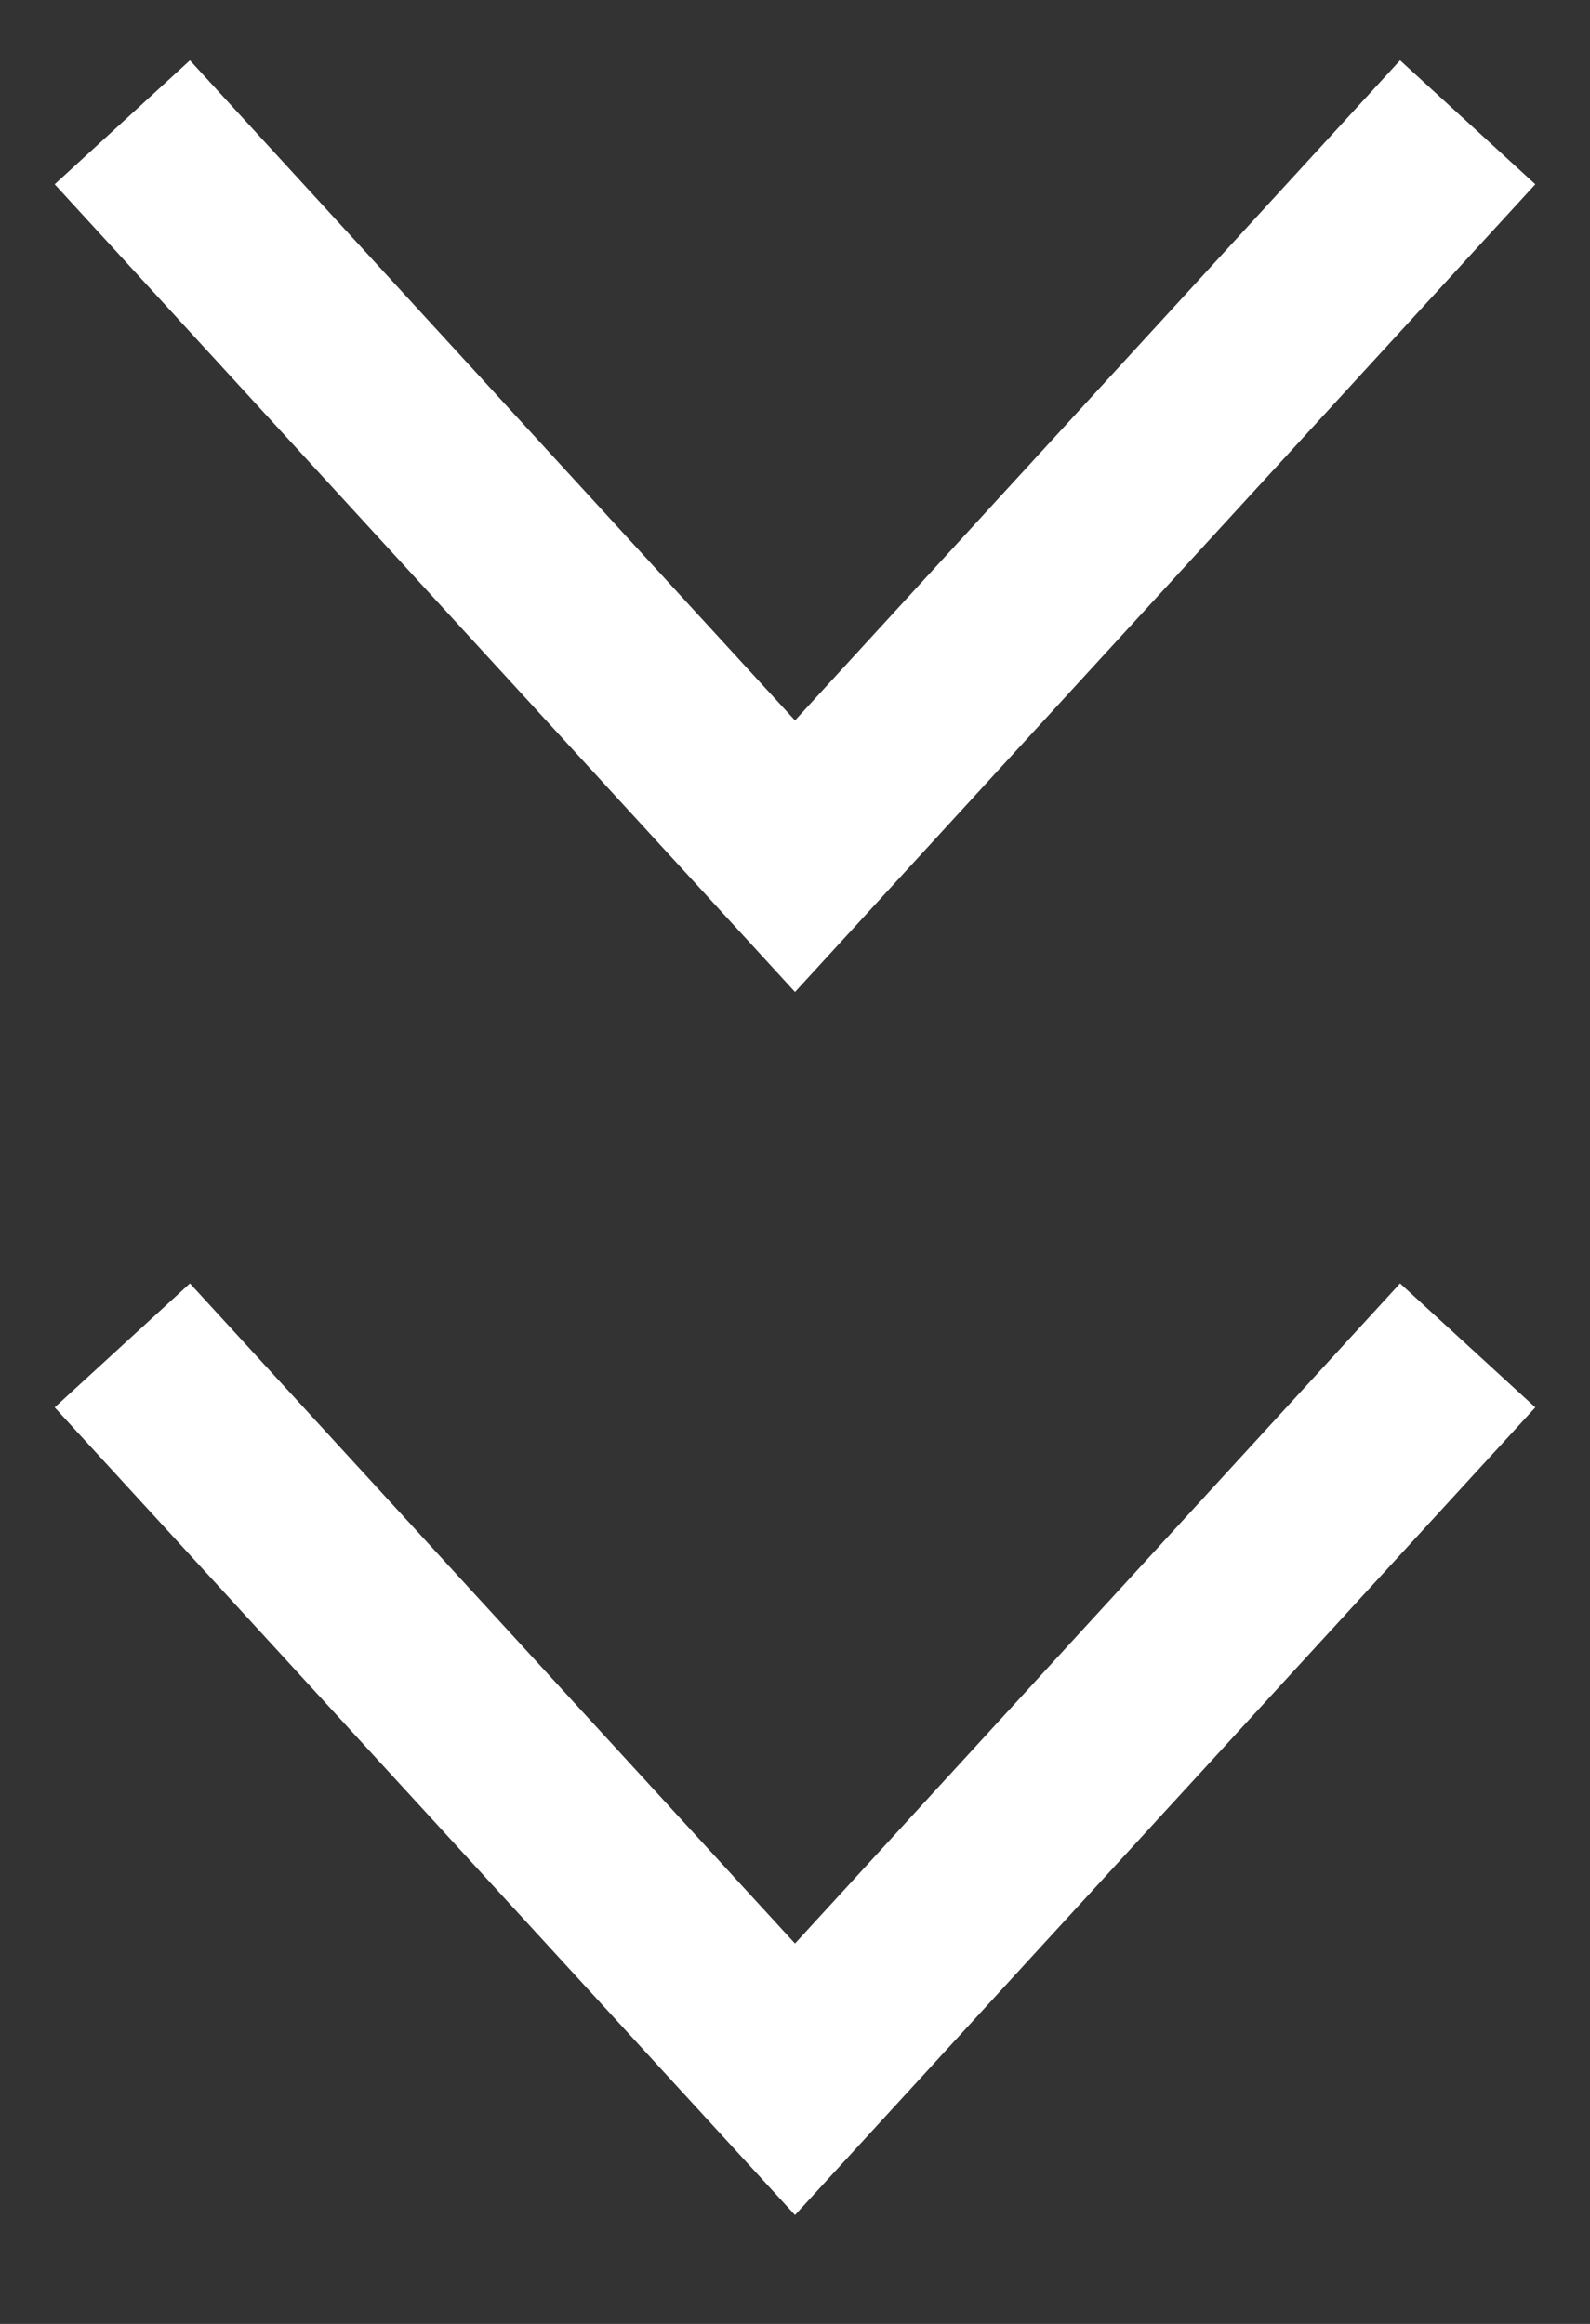
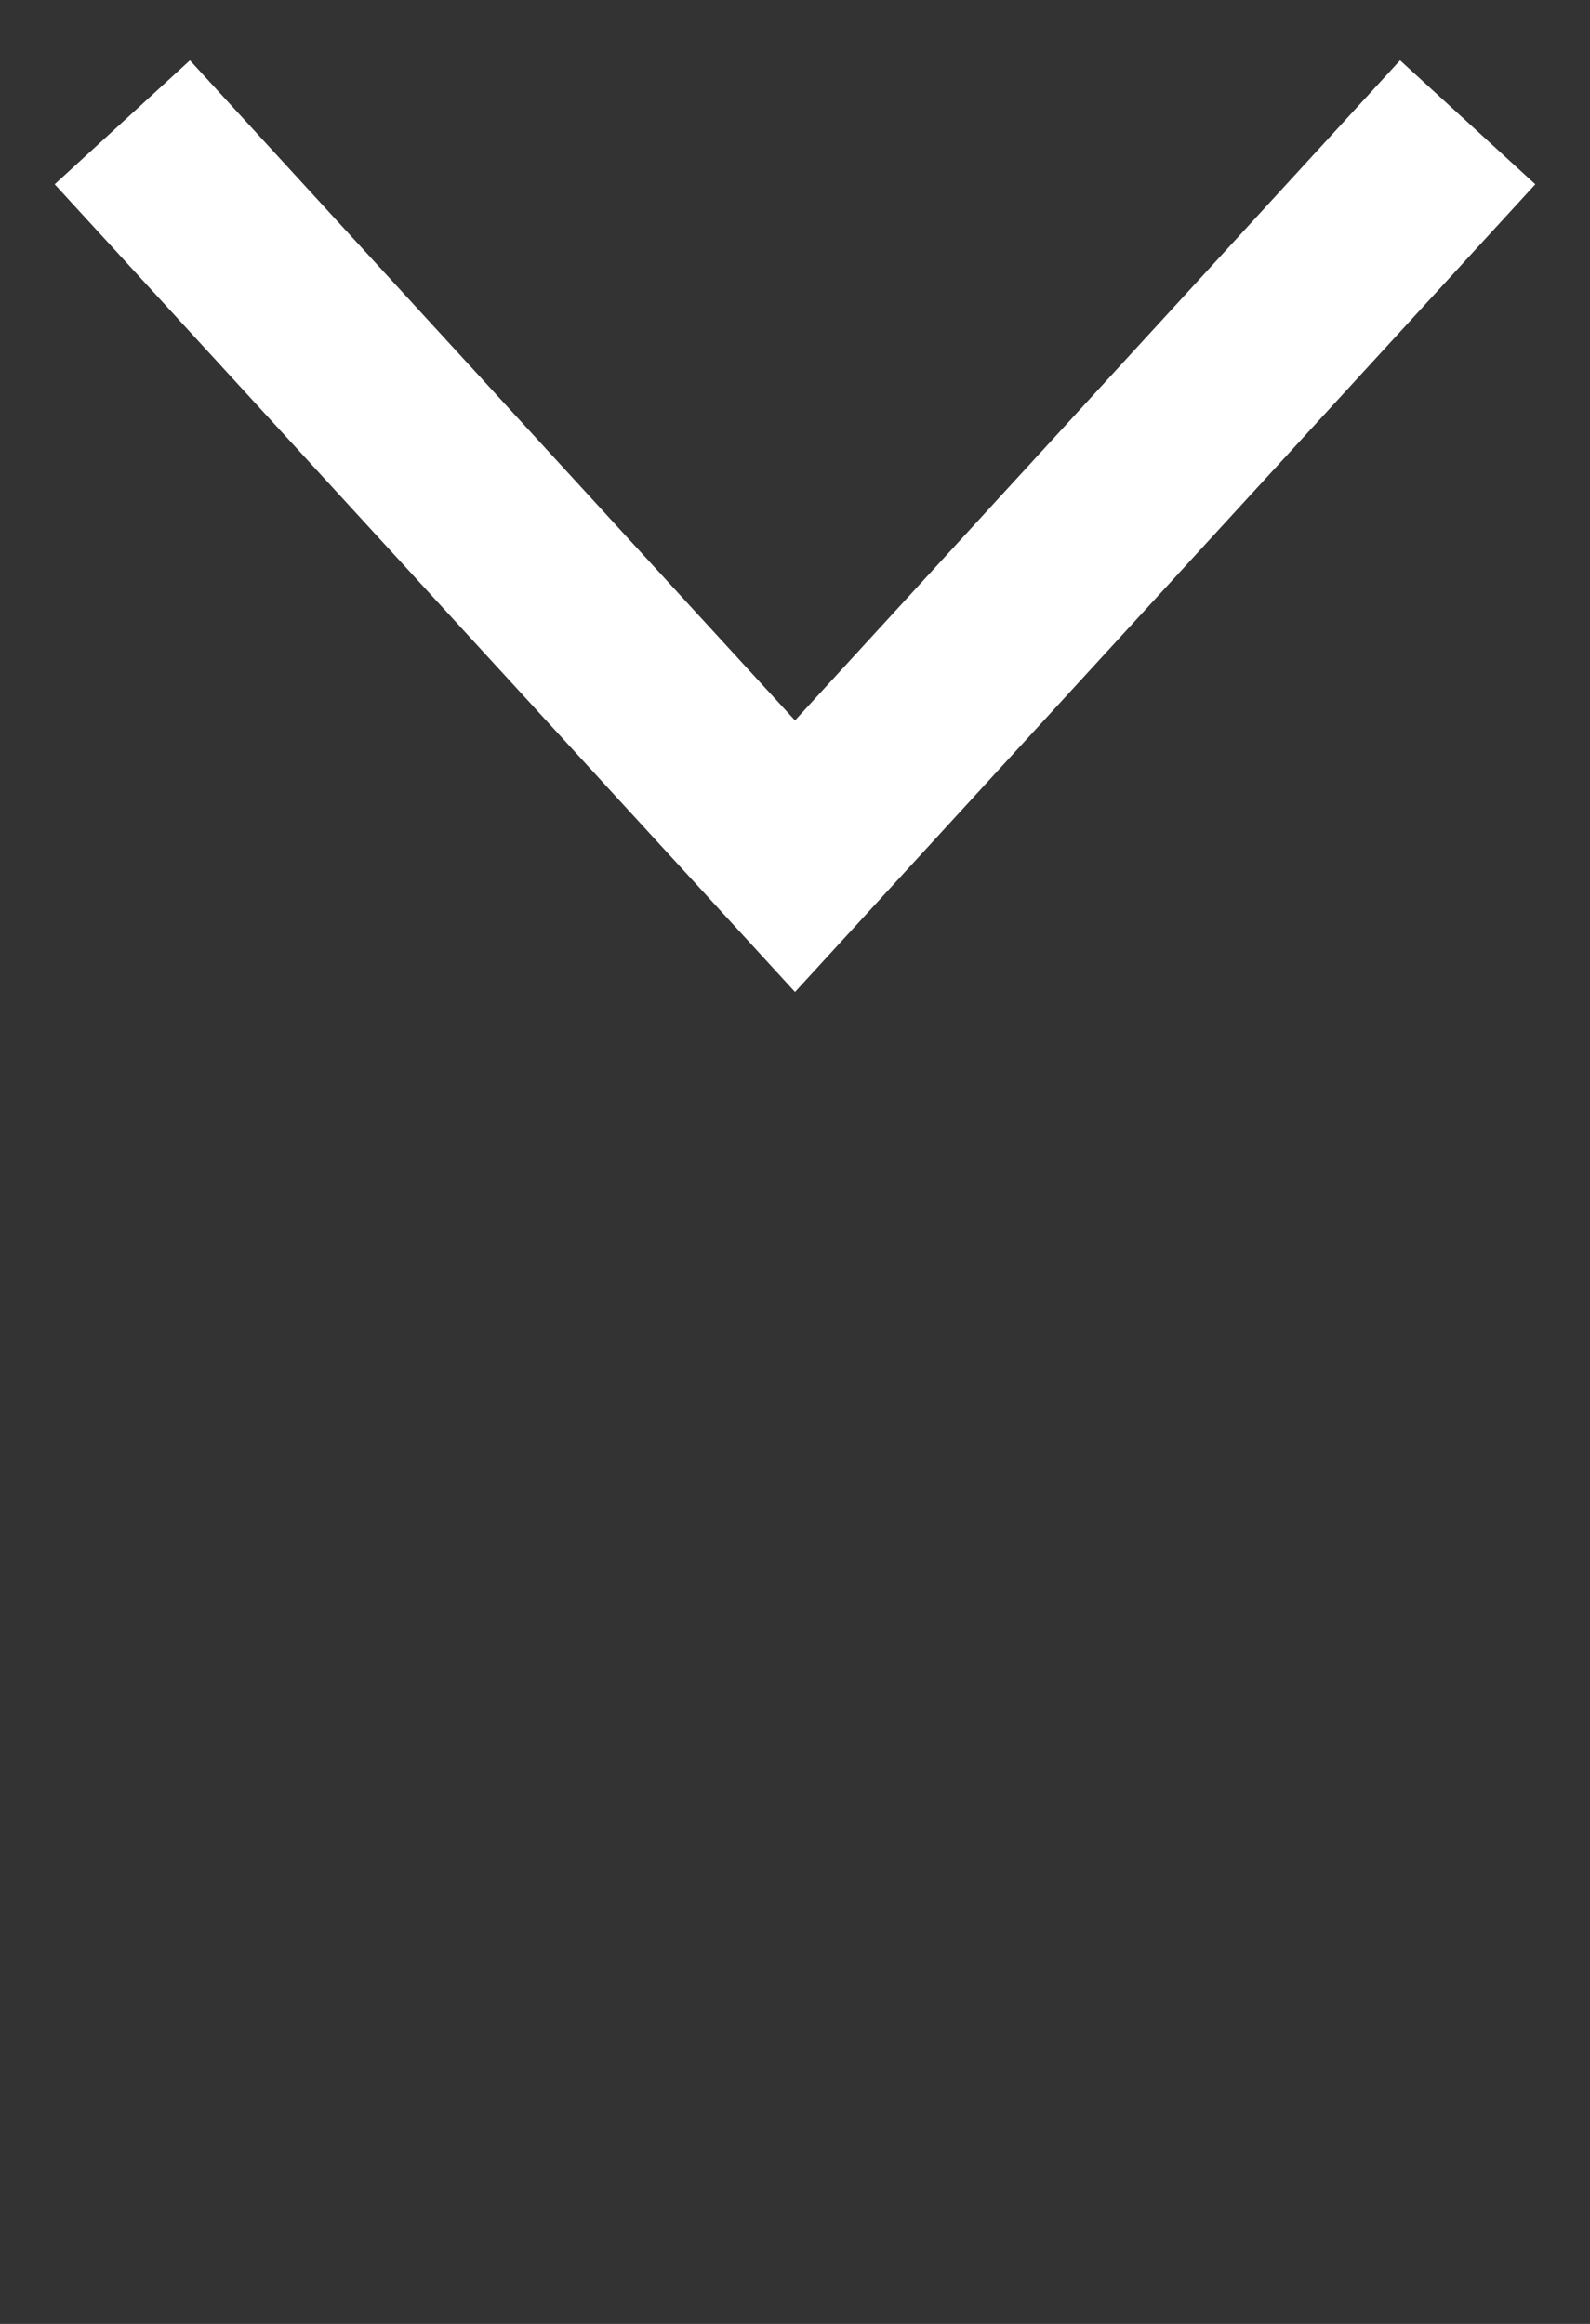
<svg xmlns="http://www.w3.org/2000/svg" width="13" height="19" viewBox="0 0 13 19" fill="none">
  <rect x="0" y="0" width="13" height="19" fill="#333333" stroke="none" />
  <path d="M1 1L6.5 7L12 1" stroke="white" stroke-width="1.5" />
-   <path d="M1 11L6.5 17L12 11" stroke="white" stroke-width="1.5" />
</svg>